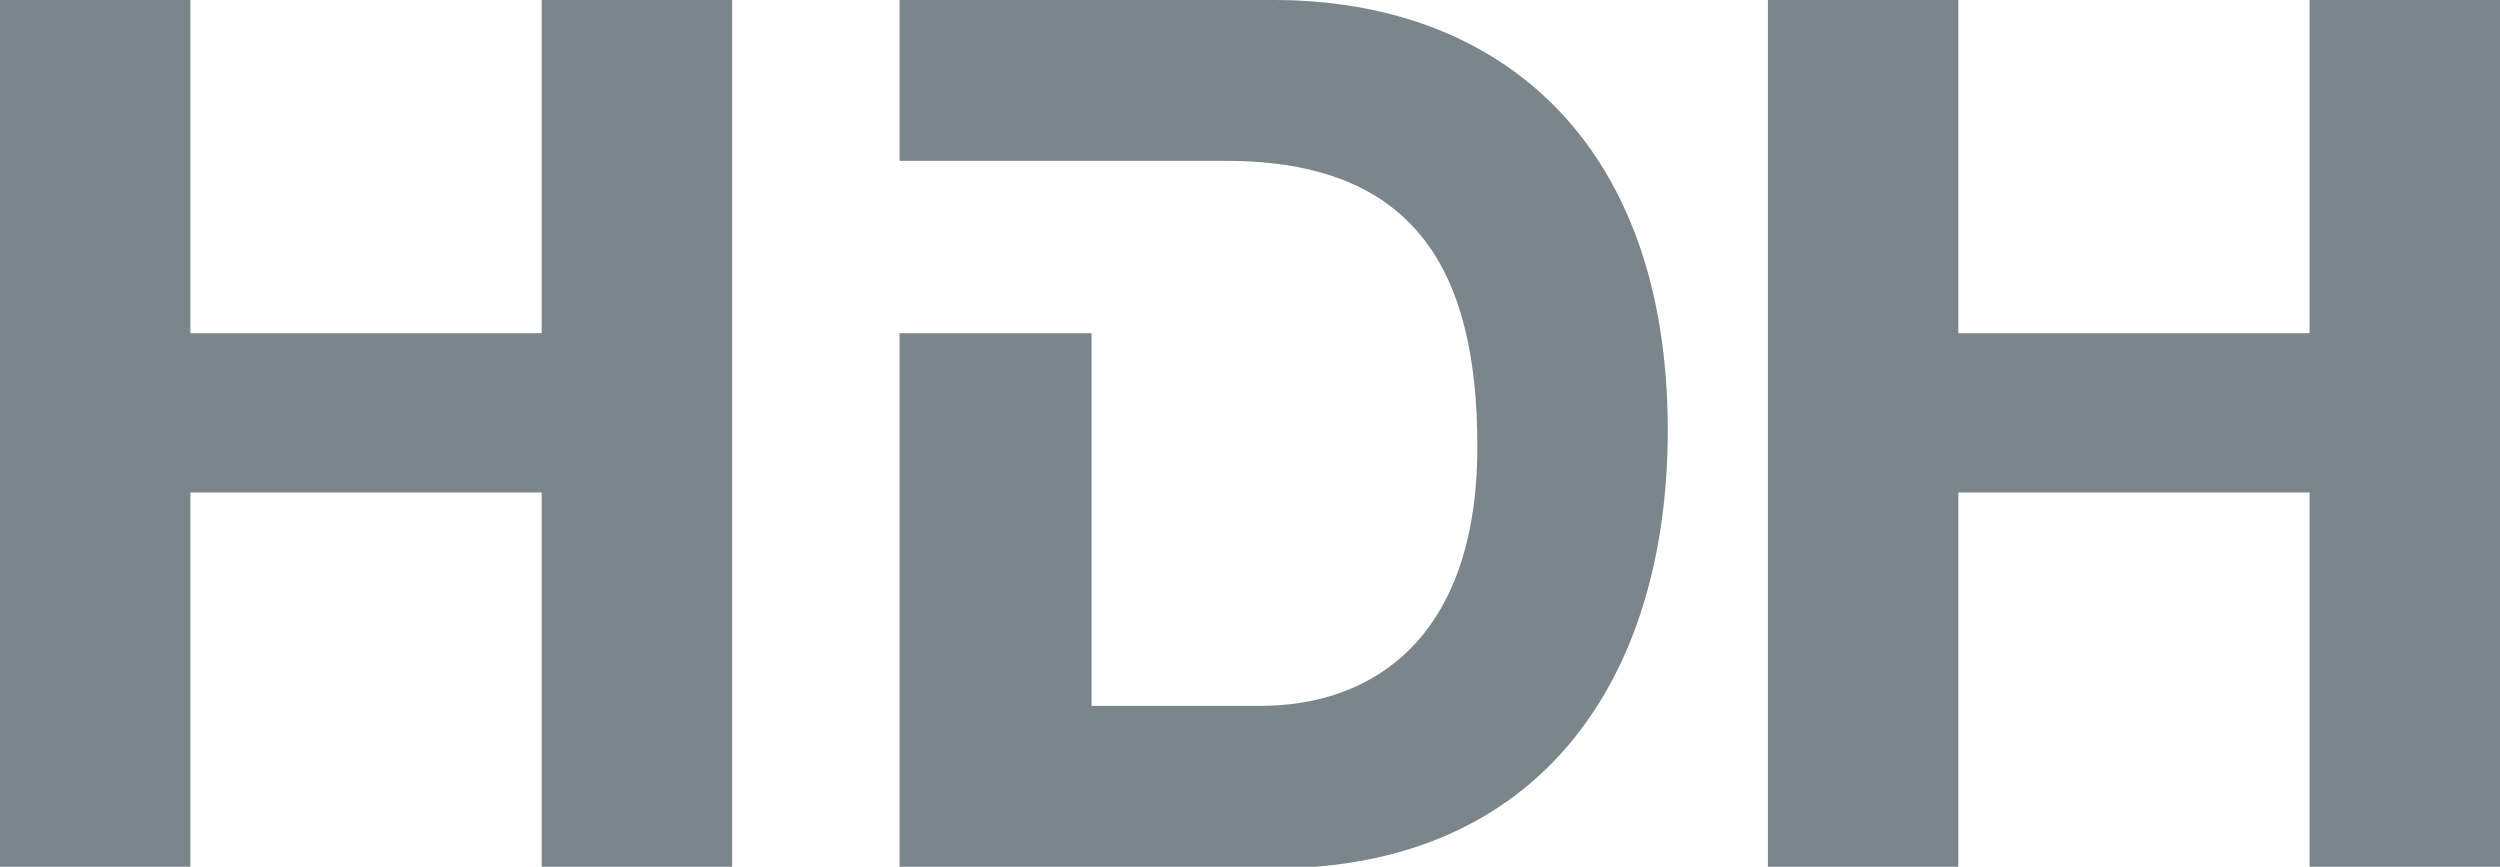
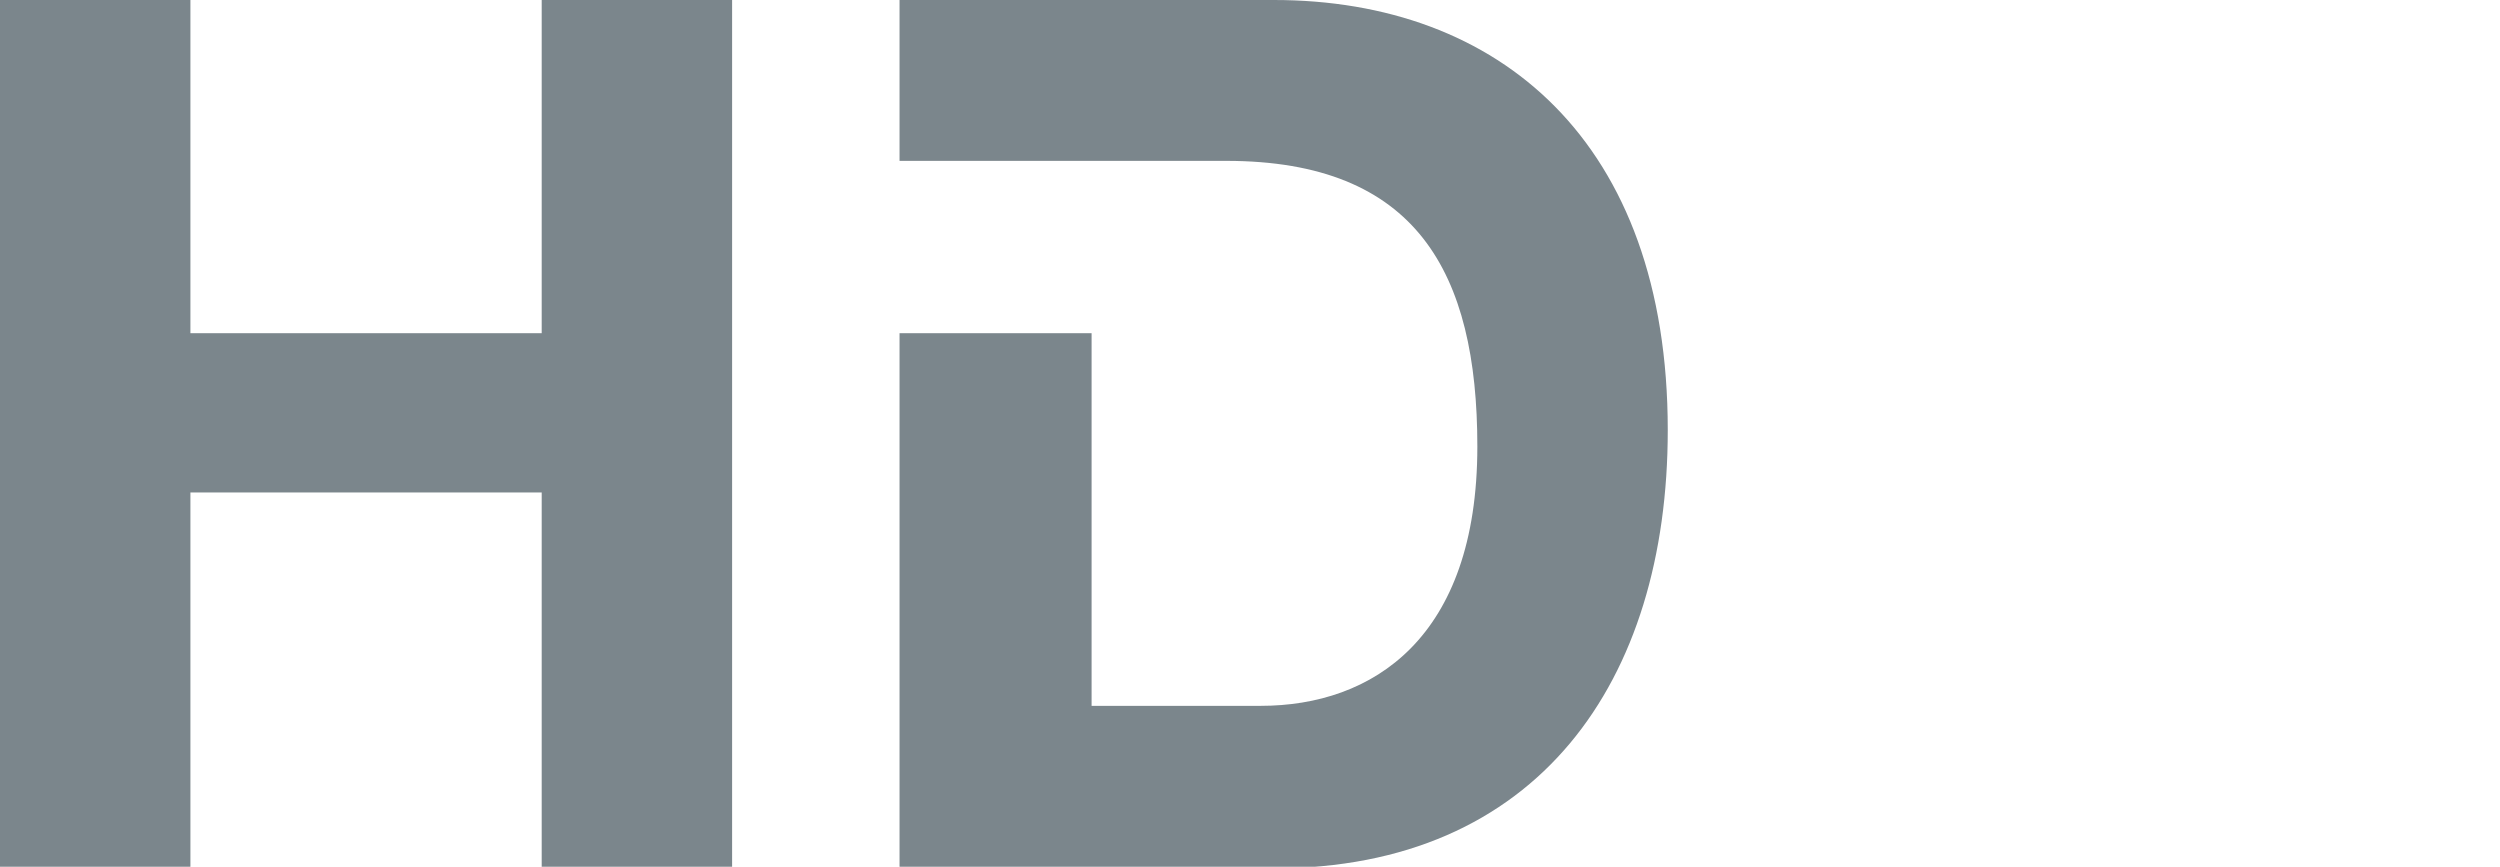
<svg xmlns="http://www.w3.org/2000/svg" version="1.1" id="Ebene_1" x="0px" y="0px" width="152.3px" height="52.8px" viewBox="0 0 152.3 52.8" style="enable-background:new 0 0 152.3 52.8;" xml:space="preserve">
  <style type="text/css">
	.st0{fill:#7B868C;}
</style>
  <path class="st0" d="M0,0h11.6v20.3H33V0h11.6v52.8H33V30H11.6v22.8H0V0z" />
-   <path class="st0" d="M107.7,0h11.6v20.3h21.4V0h11.6v52.8h-11.6V30h-21.4v22.8h-11.6V0z" />
  <g>
    <path class="st0" d="M77.6,0H54.8v9.8h11.6h2.7h5.6C86.3,9.8,90,16.6,90,27.2c0,11.7-6.4,15.8-13.2,15.8H66.5V20.3H54.8v32.6h22.8   c16.1,0,24-11.4,24-26.7C101.6,8.6,91.3,0,77.6,0z" />
  </g>
</svg>